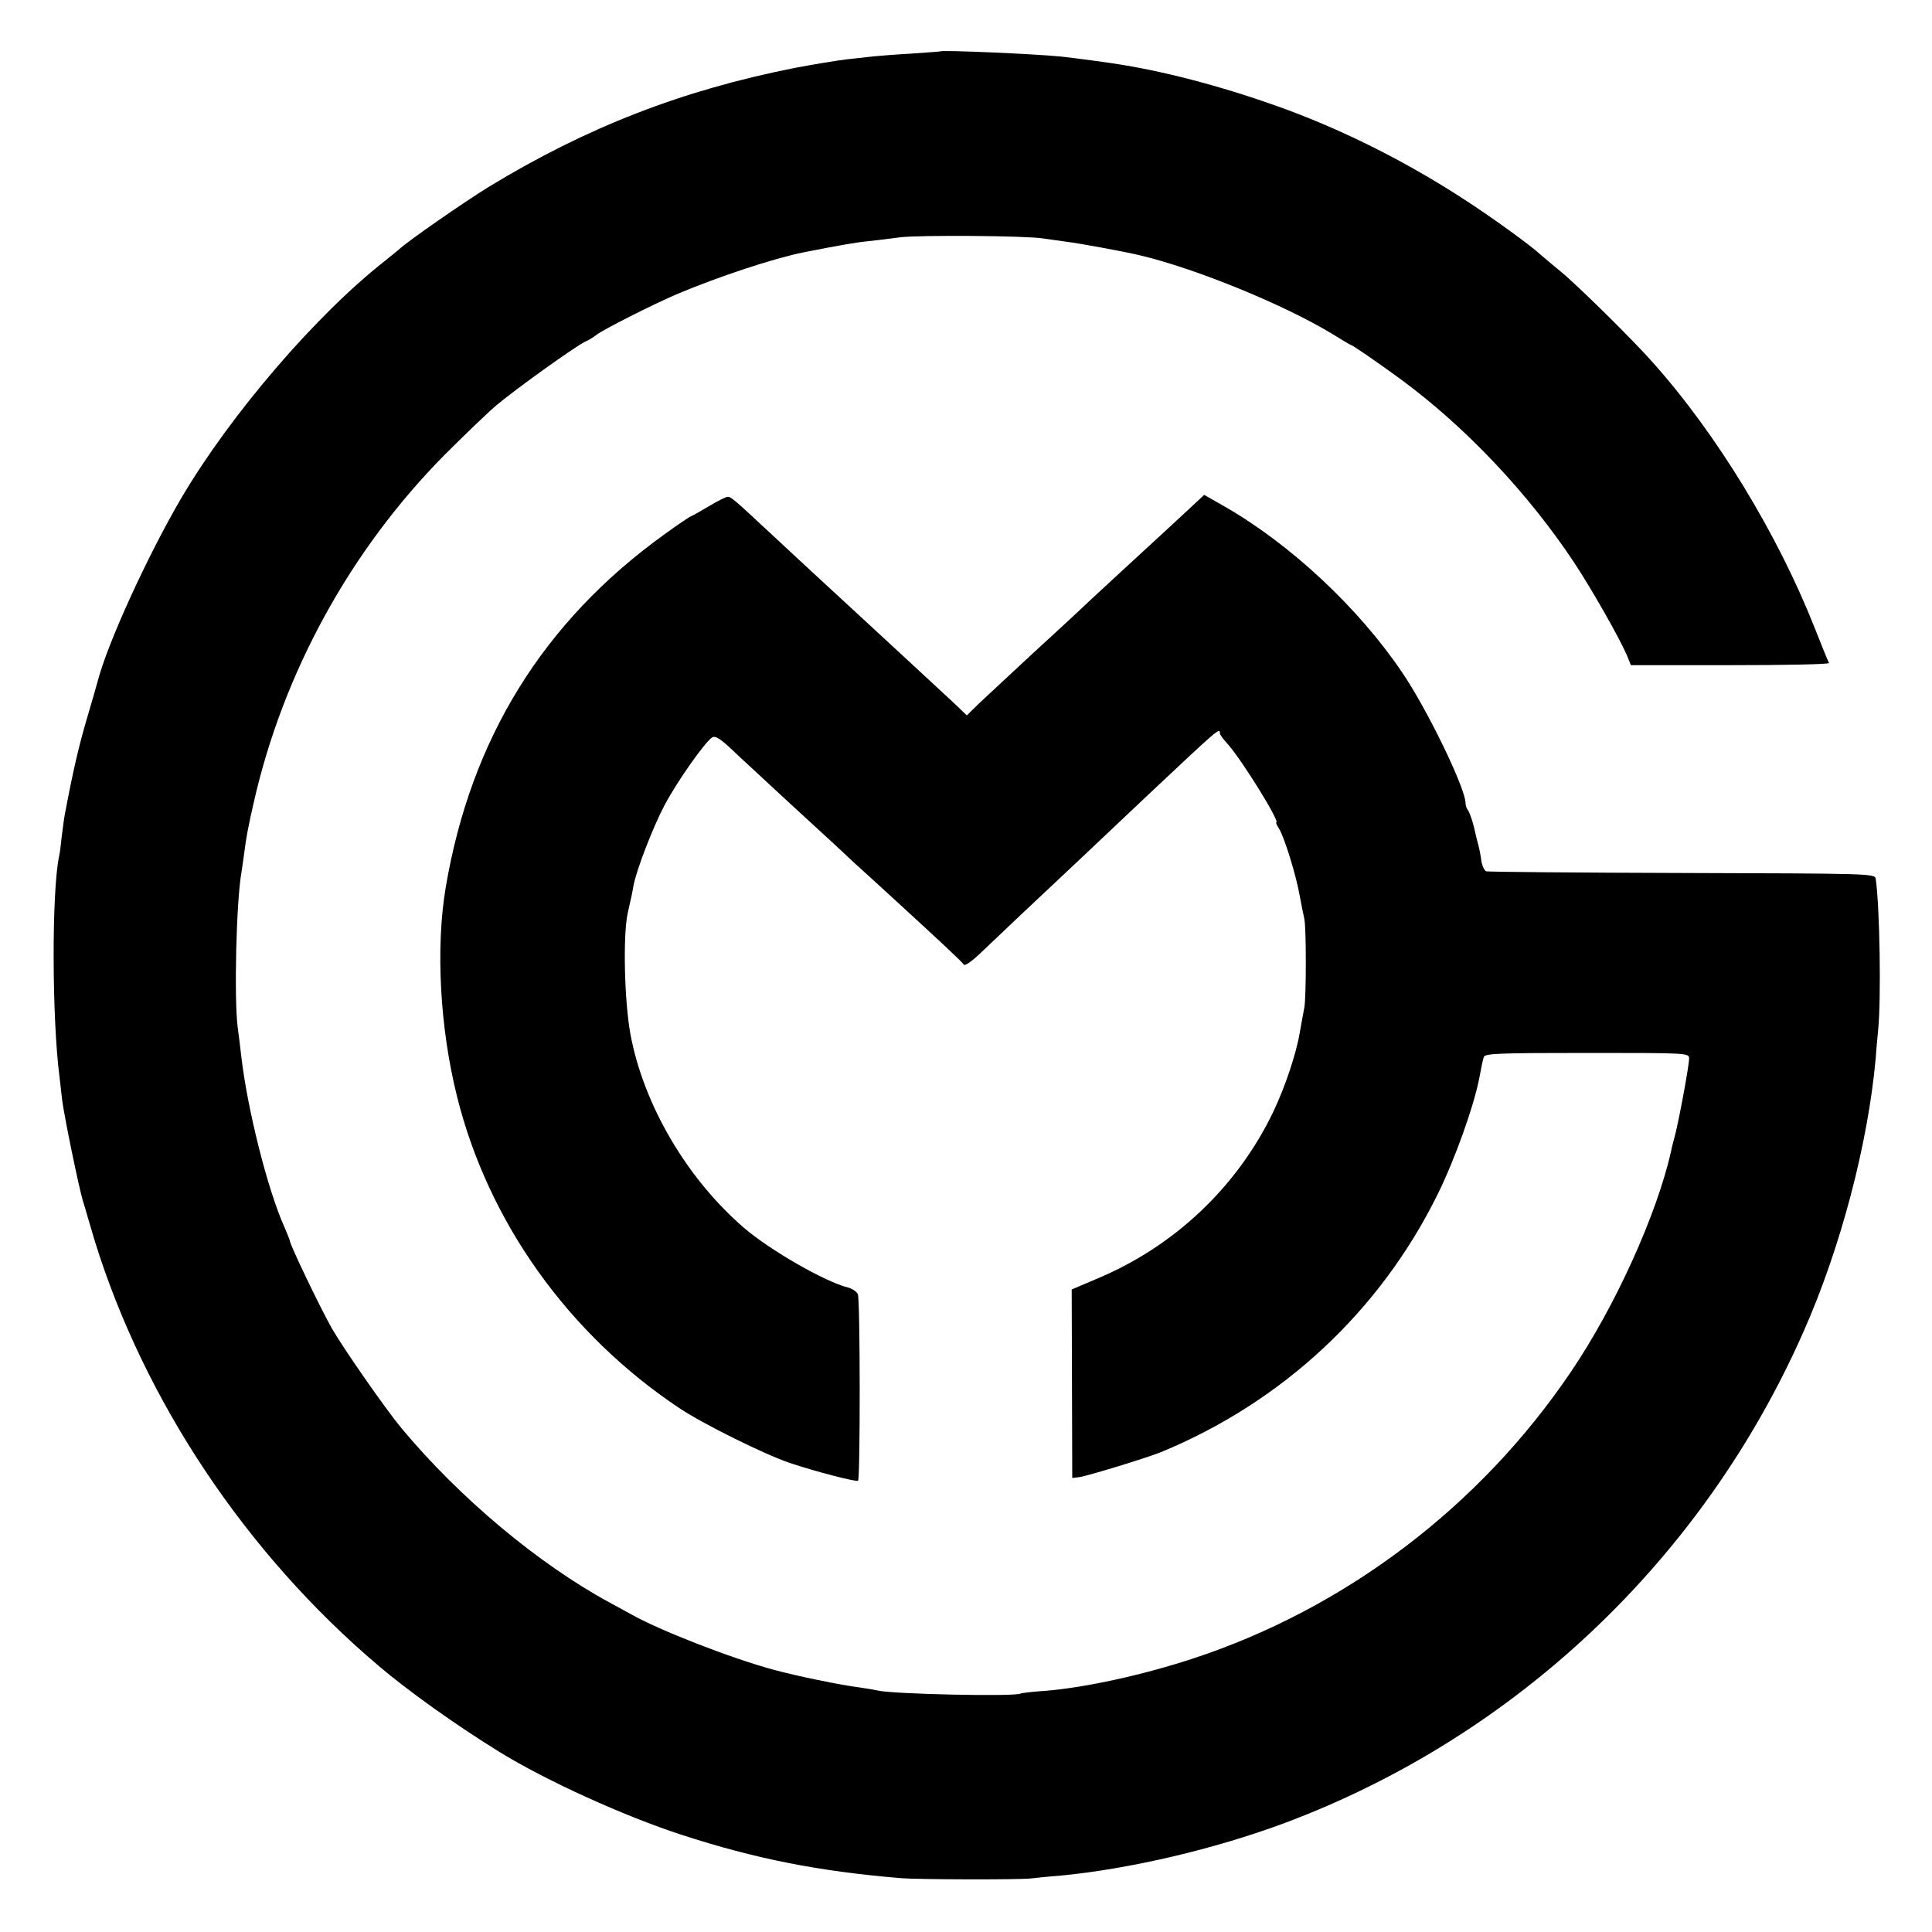
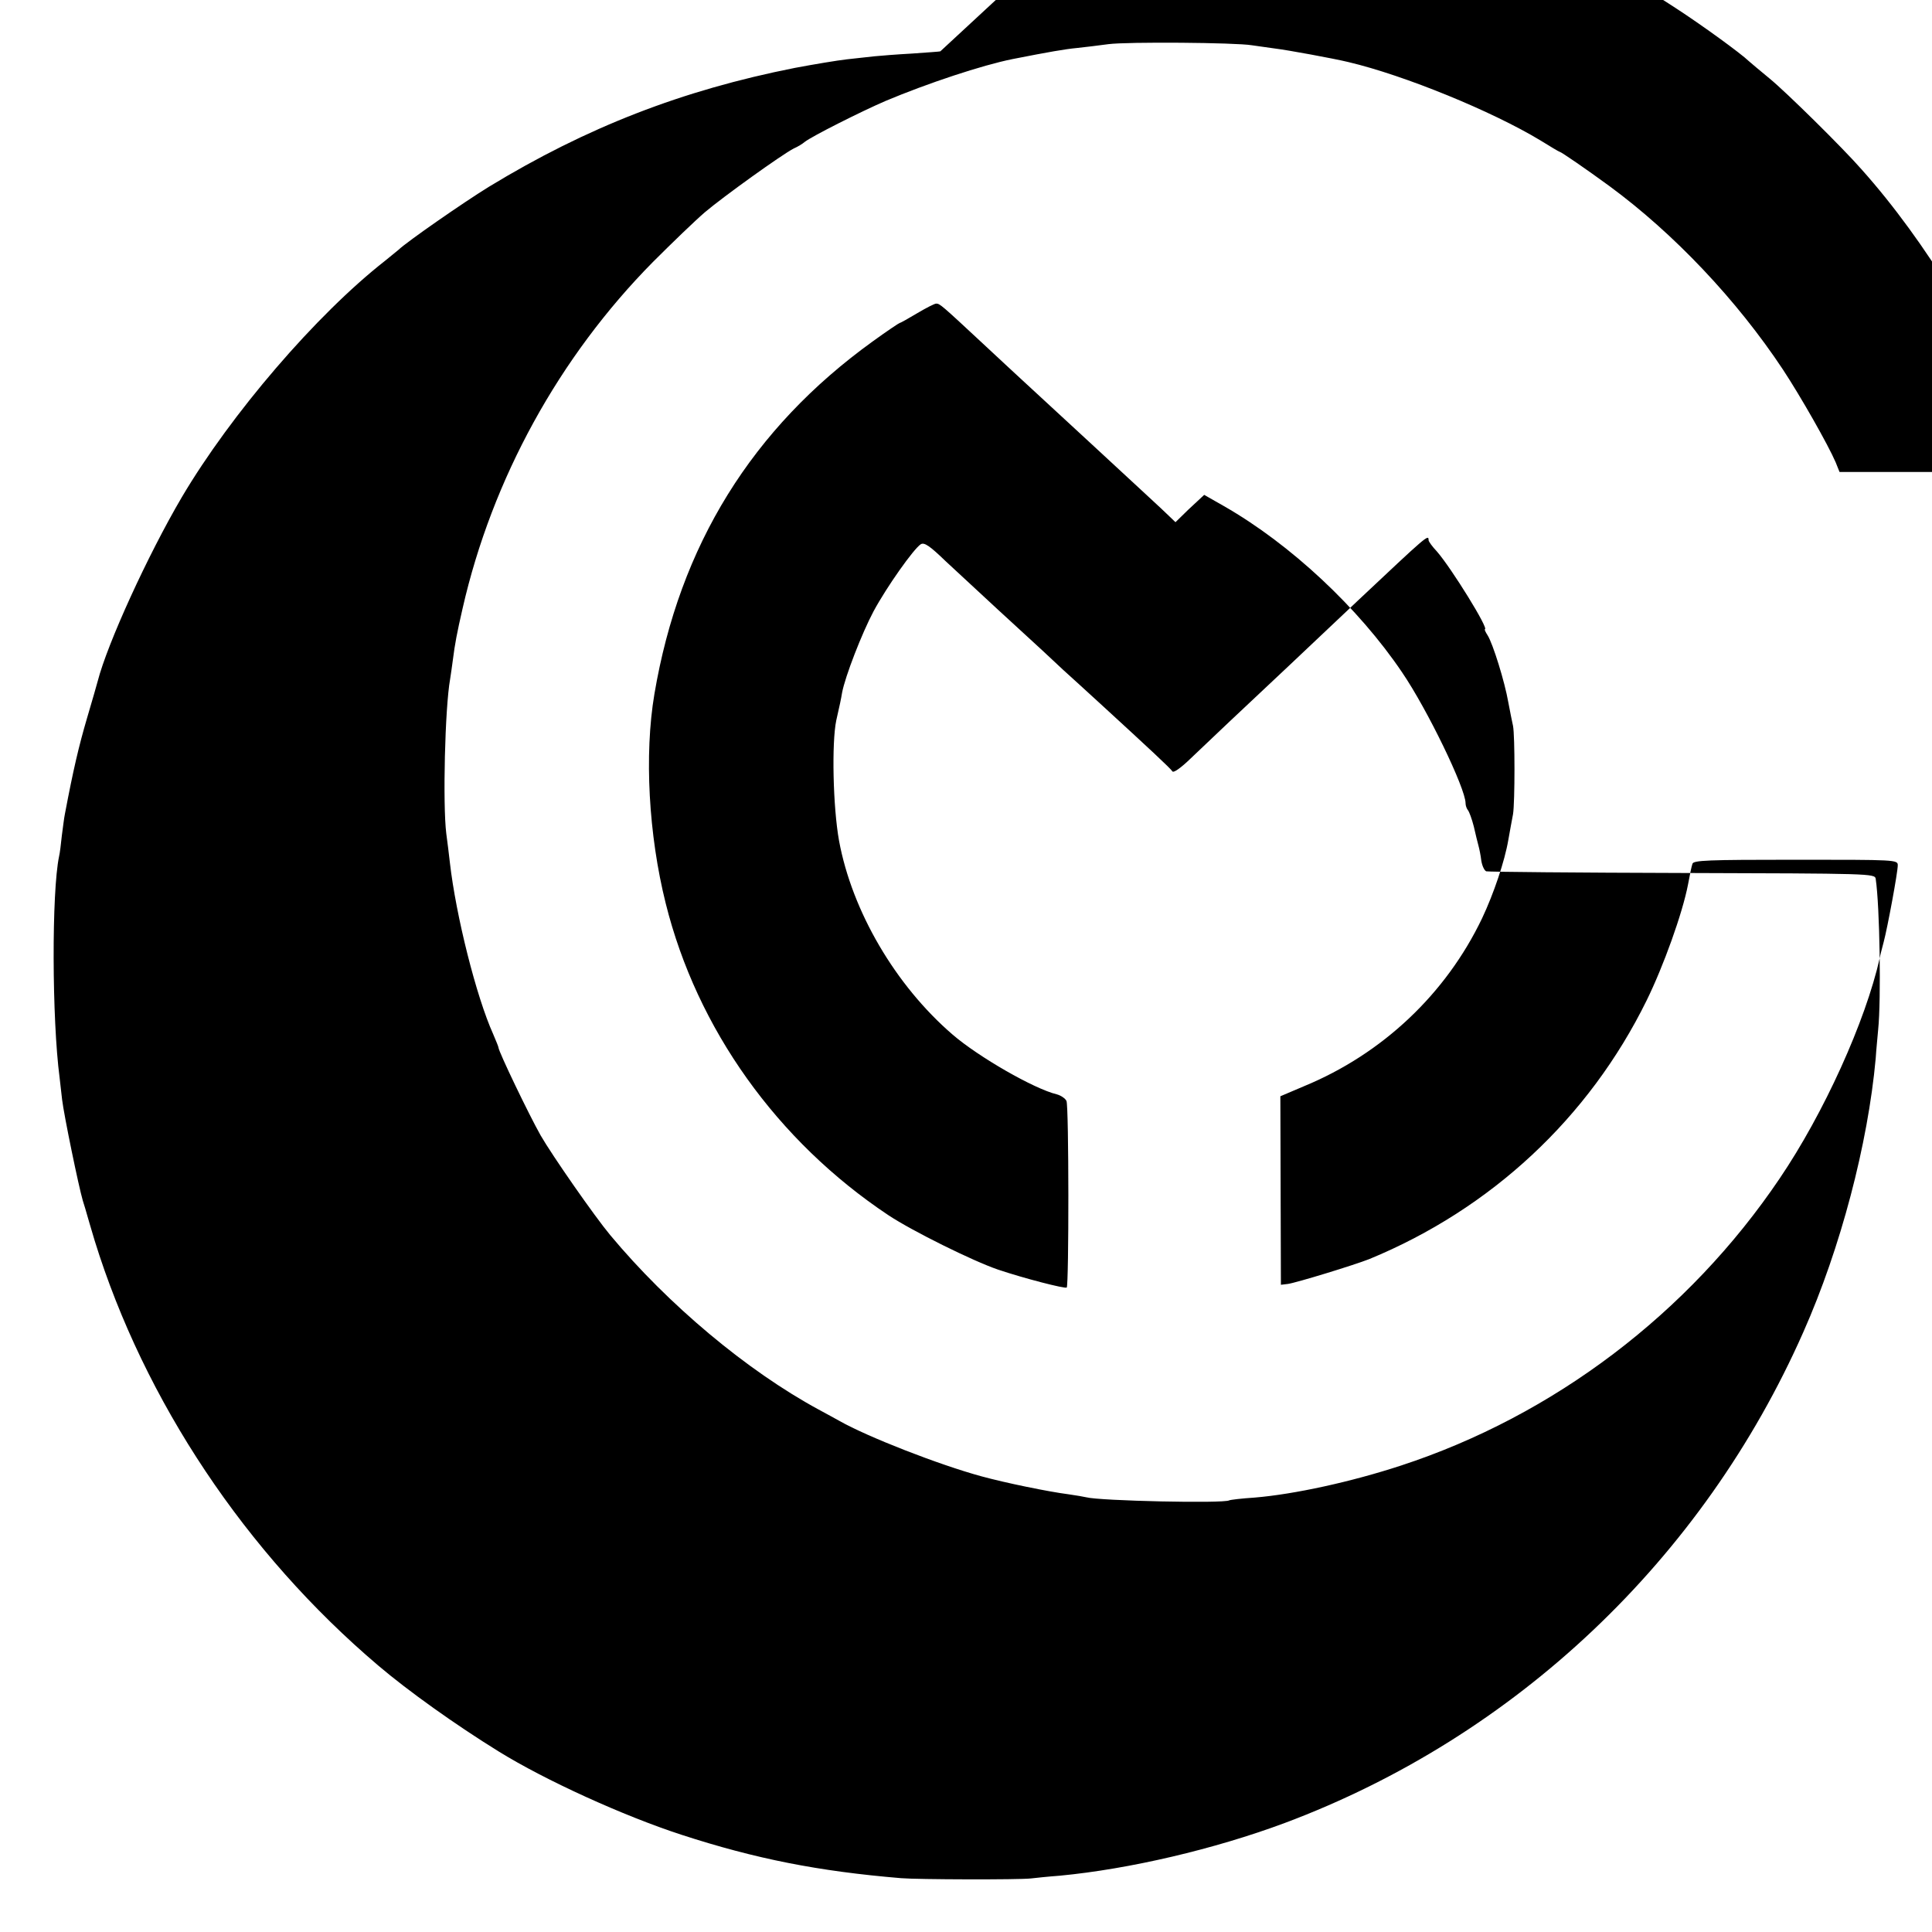
<svg xmlns="http://www.w3.org/2000/svg" version="1.0" width="700pt" height="700pt" viewBox="0 0 700 700" preserveAspectRatio="xMidYMid meet">
  <g transform="translate(0,700) scale(0.1,-0.1)" fill="#000000" stroke="none">
-     <path d="M3407 6814 c-1 -1 -47 -4 -102 -8 -55 -3 -117 -8 -137 -10 -20 -2 -65 -7 -100 -11 -35 -4 -119 -18 -188 -31 -409 -81 -754 -215 -1109 -431 -91 -56 -297 -199 -327 -228 -6 -5 -28 -23 -49 -40 -249 -195 -558 -555 -736 -856 -124 -211 -270 -531 -305 -667 -2 -9 -20 -70 -39 -135 -29 -99 -49 -183 -80 -347 -3 -14 -7 -49 -11 -78 -3 -29 -7 -63 -10 -75 -27 -129 -26 -589 2 -802 2 -16 6 -52 9 -79 7 -58 60 -315 75 -366 6 -19 13 -42 15 -50 2 -8 15 -51 28 -95 180 -581 548 -1133 1028 -1540 107 -91 279 -214 436 -311 168 -104 451 -233 663 -302 268 -87 495 -132 795 -157 58 -5 426 -6 470 -1 17 2 64 7 105 10 252 24 560 96 815 191 836 313 1515 955 1879 1779 135 304 234 682 262 991 2 33 7 80 9 105 11 107 6 446 -9 546 -3 19 -20 19 -700 21 -384 1 -703 4 -711 6 -7 3 -15 20 -18 39 -2 18 -7 42 -10 53 -3 11 -11 43 -17 70 -7 28 -17 54 -21 59 -5 6 -9 17 -9 26 0 53 -138 339 -230 474 -158 234 -404 464 -645 602 l-72 41 -59 -55 c-32 -30 -108 -100 -169 -156 -110 -101 -220 -203 -260 -241 -12 -11 -68 -63 -125 -115 -116 -108 -138 -128 -202 -188 l-45 -44 -25 24 c-19 19 -114 106 -278 258 -15 14 -74 68 -130 120 -56 52 -115 106 -130 120 -15 14 -78 72 -140 130 -145 135 -151 140 -164 140 -6 0 -37 -16 -69 -35 -32 -19 -60 -35 -63 -35 -2 0 -47 -30 -98 -67 -437 -315 -700 -739 -791 -1278 -37 -219 -21 -510 41 -758 113 -454 403 -861 807 -1130 86 -57 306 -166 397 -197 95 -32 243 -70 249 -65 8 9 8 659 -1 676 -4 9 -20 20 -35 24 -83 20 -284 136 -377 216 -208 179 -365 448 -412 703 -22 122 -27 355 -10 436 13 57 17 76 21 100 11 59 72 216 114 295 48 89 145 226 171 243 13 8 33 -6 91 -62 42 -39 127 -118 190 -176 63 -58 134 -123 159 -146 25 -23 59 -55 76 -71 17 -15 78 -71 135 -123 180 -165 254 -234 261 -245 4 -6 31 13 65 46 32 30 94 89 138 131 147 138 280 263 470 443 250 235 255 240 255 218 0 -5 14 -24 31 -42 52 -60 189 -281 173 -281 -2 0 2 -10 10 -22 19 -30 62 -168 75 -243 6 -33 14 -71 17 -85 7 -35 7 -277 0 -320 -4 -19 -11 -61 -17 -93 -13 -77 -53 -195 -95 -284 -131 -274 -361 -491 -644 -608 l-87 -37 1 -341 1 -342 25 3 c30 4 239 68 295 90 442 182 796 512 1005 937 61 124 130 316 150 420 6 33 13 67 16 75 3 13 53 15 374 15 363 0 370 0 370 -20 0 -26 -37 -225 -51 -278 -6 -23 -13 -49 -14 -57 -52 -231 -203 -564 -363 -800 -330 -489 -819 -859 -1372 -1040 -180 -59 -386 -104 -530 -116 -47 -3 -88 -8 -92 -10 -19 -12 -469 -2 -518 11 -8 2 -37 7 -65 11 -71 9 -227 41 -315 65 -154 42 -413 143 -515 201 -11 6 -45 25 -75 41 -260 141 -545 380 -755 632 -56 67 -210 288 -252 361 -42 74 -153 305 -153 319 0 3 -9 24 -19 48 -61 135 -135 429 -157 622 -3 28 -9 75 -13 105 -13 105 -5 454 14 560 2 14 7 45 10 70 7 56 15 98 35 185 107 470 350 912 690 1256 69 69 153 150 188 180 66 56 279 209 322 231 14 6 32 17 40 24 27 21 204 110 292 148 152 64 351 130 461 152 132 26 190 36 232 40 28 3 79 9 115 14 68 9 460 6 520 -4 19 -3 58 -8 85 -12 42 -5 212 -36 265 -49 203 -48 520 -178 694 -283 37 -23 69 -42 71 -42 5 0 98 -64 180 -124 234 -172 462 -413 629 -665 64 -97 164 -273 191 -336 l14 -35 361 0 c199 0 359 3 357 8 -3 4 -26 61 -52 127 -133 337 -353 700 -585 960 -69 79 -276 283 -335 331 -33 27 -66 55 -74 62 -30 29 -172 132 -266 193 -206 135 -431 250 -656 333 -205 75 -411 131 -592 161 -54 9 -176 25 -222 30 -99 10 -431 24 -438 19z" />
+     <path d="M3407 6814 c-1 -1 -47 -4 -102 -8 -55 -3 -117 -8 -137 -10 -20 -2 -65 -7 -100 -11 -35 -4 -119 -18 -188 -31 -409 -81 -754 -215 -1109 -431 -91 -56 -297 -199 -327 -228 -6 -5 -28 -23 -49 -40 -249 -195 -558 -555 -736 -856 -124 -211 -270 -531 -305 -667 -2 -9 -20 -70 -39 -135 -29 -99 -49 -183 -80 -347 -3 -14 -7 -49 -11 -78 -3 -29 -7 -63 -10 -75 -27 -129 -26 -589 2 -802 2 -16 6 -52 9 -79 7 -58 60 -315 75 -366 6 -19 13 -42 15 -50 2 -8 15 -51 28 -95 180 -581 548 -1133 1028 -1540 107 -91 279 -214 436 -311 168 -104 451 -233 663 -302 268 -87 495 -132 795 -157 58 -5 426 -6 470 -1 17 2 64 7 105 10 252 24 560 96 815 191 836 313 1515 955 1879 1779 135 304 234 682 262 991 2 33 7 80 9 105 11 107 6 446 -9 546 -3 19 -20 19 -700 21 -384 1 -703 4 -711 6 -7 3 -15 20 -18 39 -2 18 -7 42 -10 53 -3 11 -11 43 -17 70 -7 28 -17 54 -21 59 -5 6 -9 17 -9 26 0 53 -138 339 -230 474 -158 234 -404 464 -645 602 l-72 41 -59 -55 l-45 -44 -25 24 c-19 19 -114 106 -278 258 -15 14 -74 68 -130 120 -56 52 -115 106 -130 120 -15 14 -78 72 -140 130 -145 135 -151 140 -164 140 -6 0 -37 -16 -69 -35 -32 -19 -60 -35 -63 -35 -2 0 -47 -30 -98 -67 -437 -315 -700 -739 -791 -1278 -37 -219 -21 -510 41 -758 113 -454 403 -861 807 -1130 86 -57 306 -166 397 -197 95 -32 243 -70 249 -65 8 9 8 659 -1 676 -4 9 -20 20 -35 24 -83 20 -284 136 -377 216 -208 179 -365 448 -412 703 -22 122 -27 355 -10 436 13 57 17 76 21 100 11 59 72 216 114 295 48 89 145 226 171 243 13 8 33 -6 91 -62 42 -39 127 -118 190 -176 63 -58 134 -123 159 -146 25 -23 59 -55 76 -71 17 -15 78 -71 135 -123 180 -165 254 -234 261 -245 4 -6 31 13 65 46 32 30 94 89 138 131 147 138 280 263 470 443 250 235 255 240 255 218 0 -5 14 -24 31 -42 52 -60 189 -281 173 -281 -2 0 2 -10 10 -22 19 -30 62 -168 75 -243 6 -33 14 -71 17 -85 7 -35 7 -277 0 -320 -4 -19 -11 -61 -17 -93 -13 -77 -53 -195 -95 -284 -131 -274 -361 -491 -644 -608 l-87 -37 1 -341 1 -342 25 3 c30 4 239 68 295 90 442 182 796 512 1005 937 61 124 130 316 150 420 6 33 13 67 16 75 3 13 53 15 374 15 363 0 370 0 370 -20 0 -26 -37 -225 -51 -278 -6 -23 -13 -49 -14 -57 -52 -231 -203 -564 -363 -800 -330 -489 -819 -859 -1372 -1040 -180 -59 -386 -104 -530 -116 -47 -3 -88 -8 -92 -10 -19 -12 -469 -2 -518 11 -8 2 -37 7 -65 11 -71 9 -227 41 -315 65 -154 42 -413 143 -515 201 -11 6 -45 25 -75 41 -260 141 -545 380 -755 632 -56 67 -210 288 -252 361 -42 74 -153 305 -153 319 0 3 -9 24 -19 48 -61 135 -135 429 -157 622 -3 28 -9 75 -13 105 -13 105 -5 454 14 560 2 14 7 45 10 70 7 56 15 98 35 185 107 470 350 912 690 1256 69 69 153 150 188 180 66 56 279 209 322 231 14 6 32 17 40 24 27 21 204 110 292 148 152 64 351 130 461 152 132 26 190 36 232 40 28 3 79 9 115 14 68 9 460 6 520 -4 19 -3 58 -8 85 -12 42 -5 212 -36 265 -49 203 -48 520 -178 694 -283 37 -23 69 -42 71 -42 5 0 98 -64 180 -124 234 -172 462 -413 629 -665 64 -97 164 -273 191 -336 l14 -35 361 0 c199 0 359 3 357 8 -3 4 -26 61 -52 127 -133 337 -353 700 -585 960 -69 79 -276 283 -335 331 -33 27 -66 55 -74 62 -30 29 -172 132 -266 193 -206 135 -431 250 -656 333 -205 75 -411 131 -592 161 -54 9 -176 25 -222 30 -99 10 -431 24 -438 19z" />
  </g>
</svg>